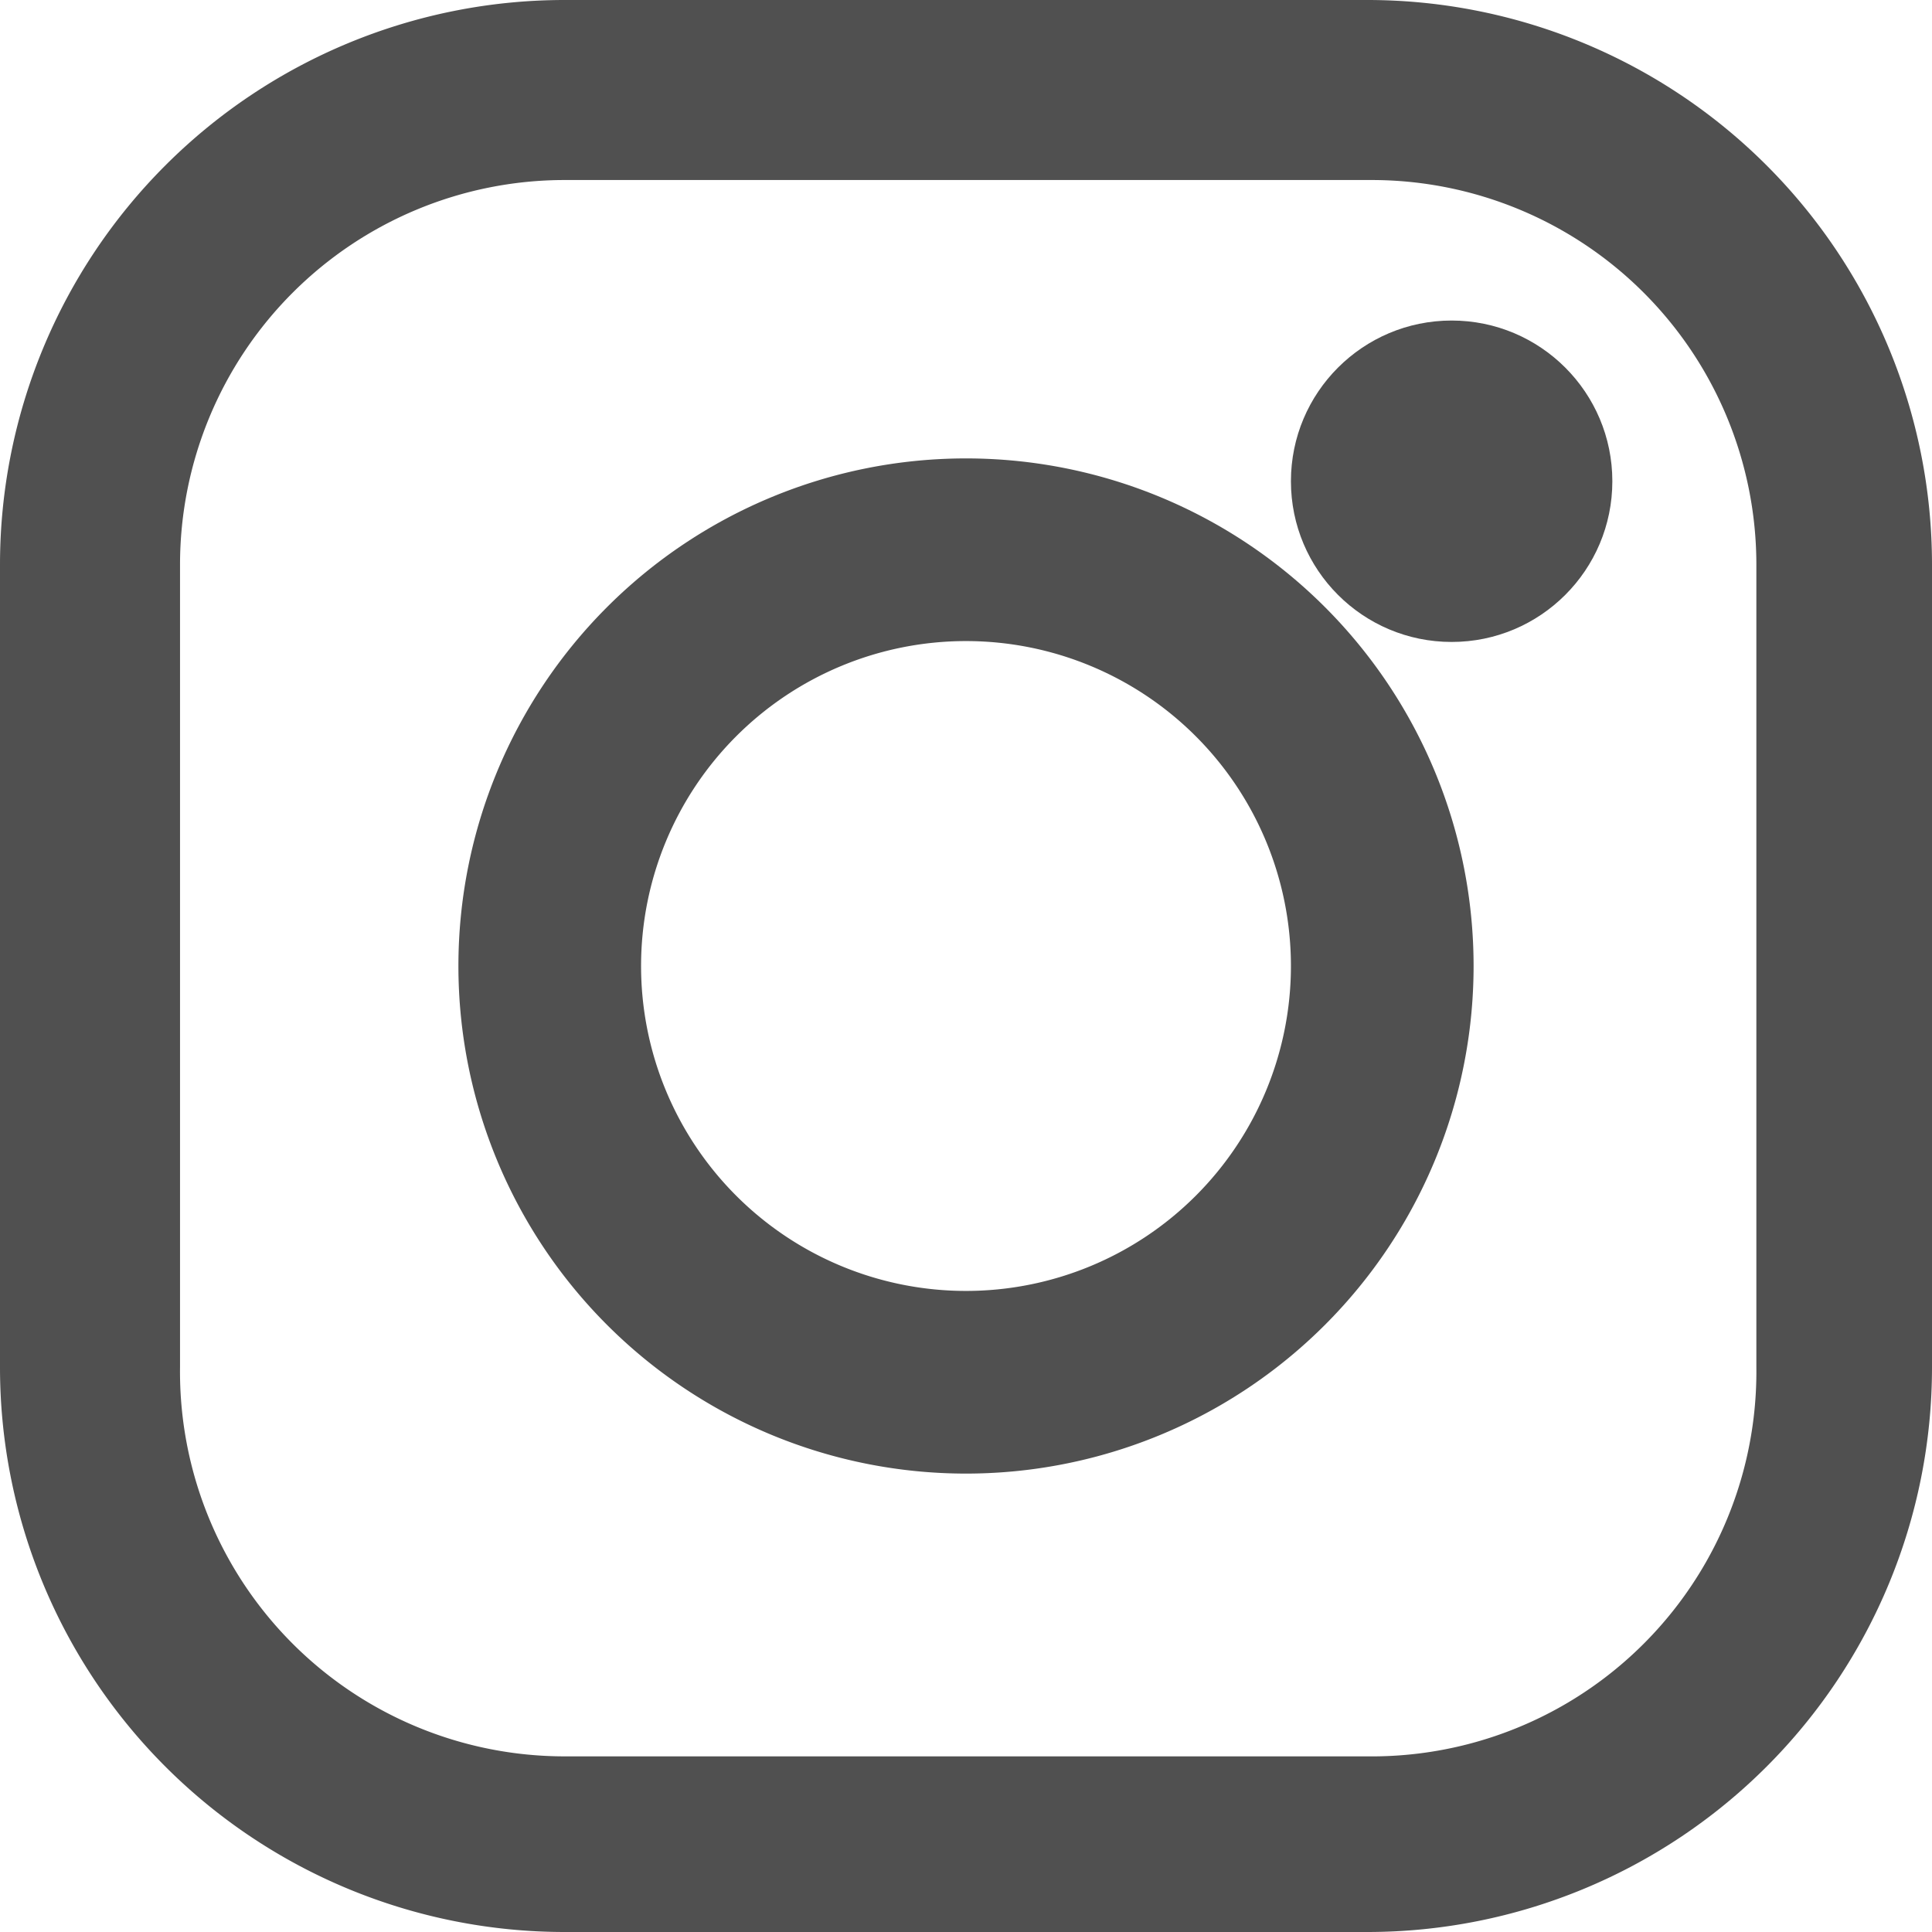
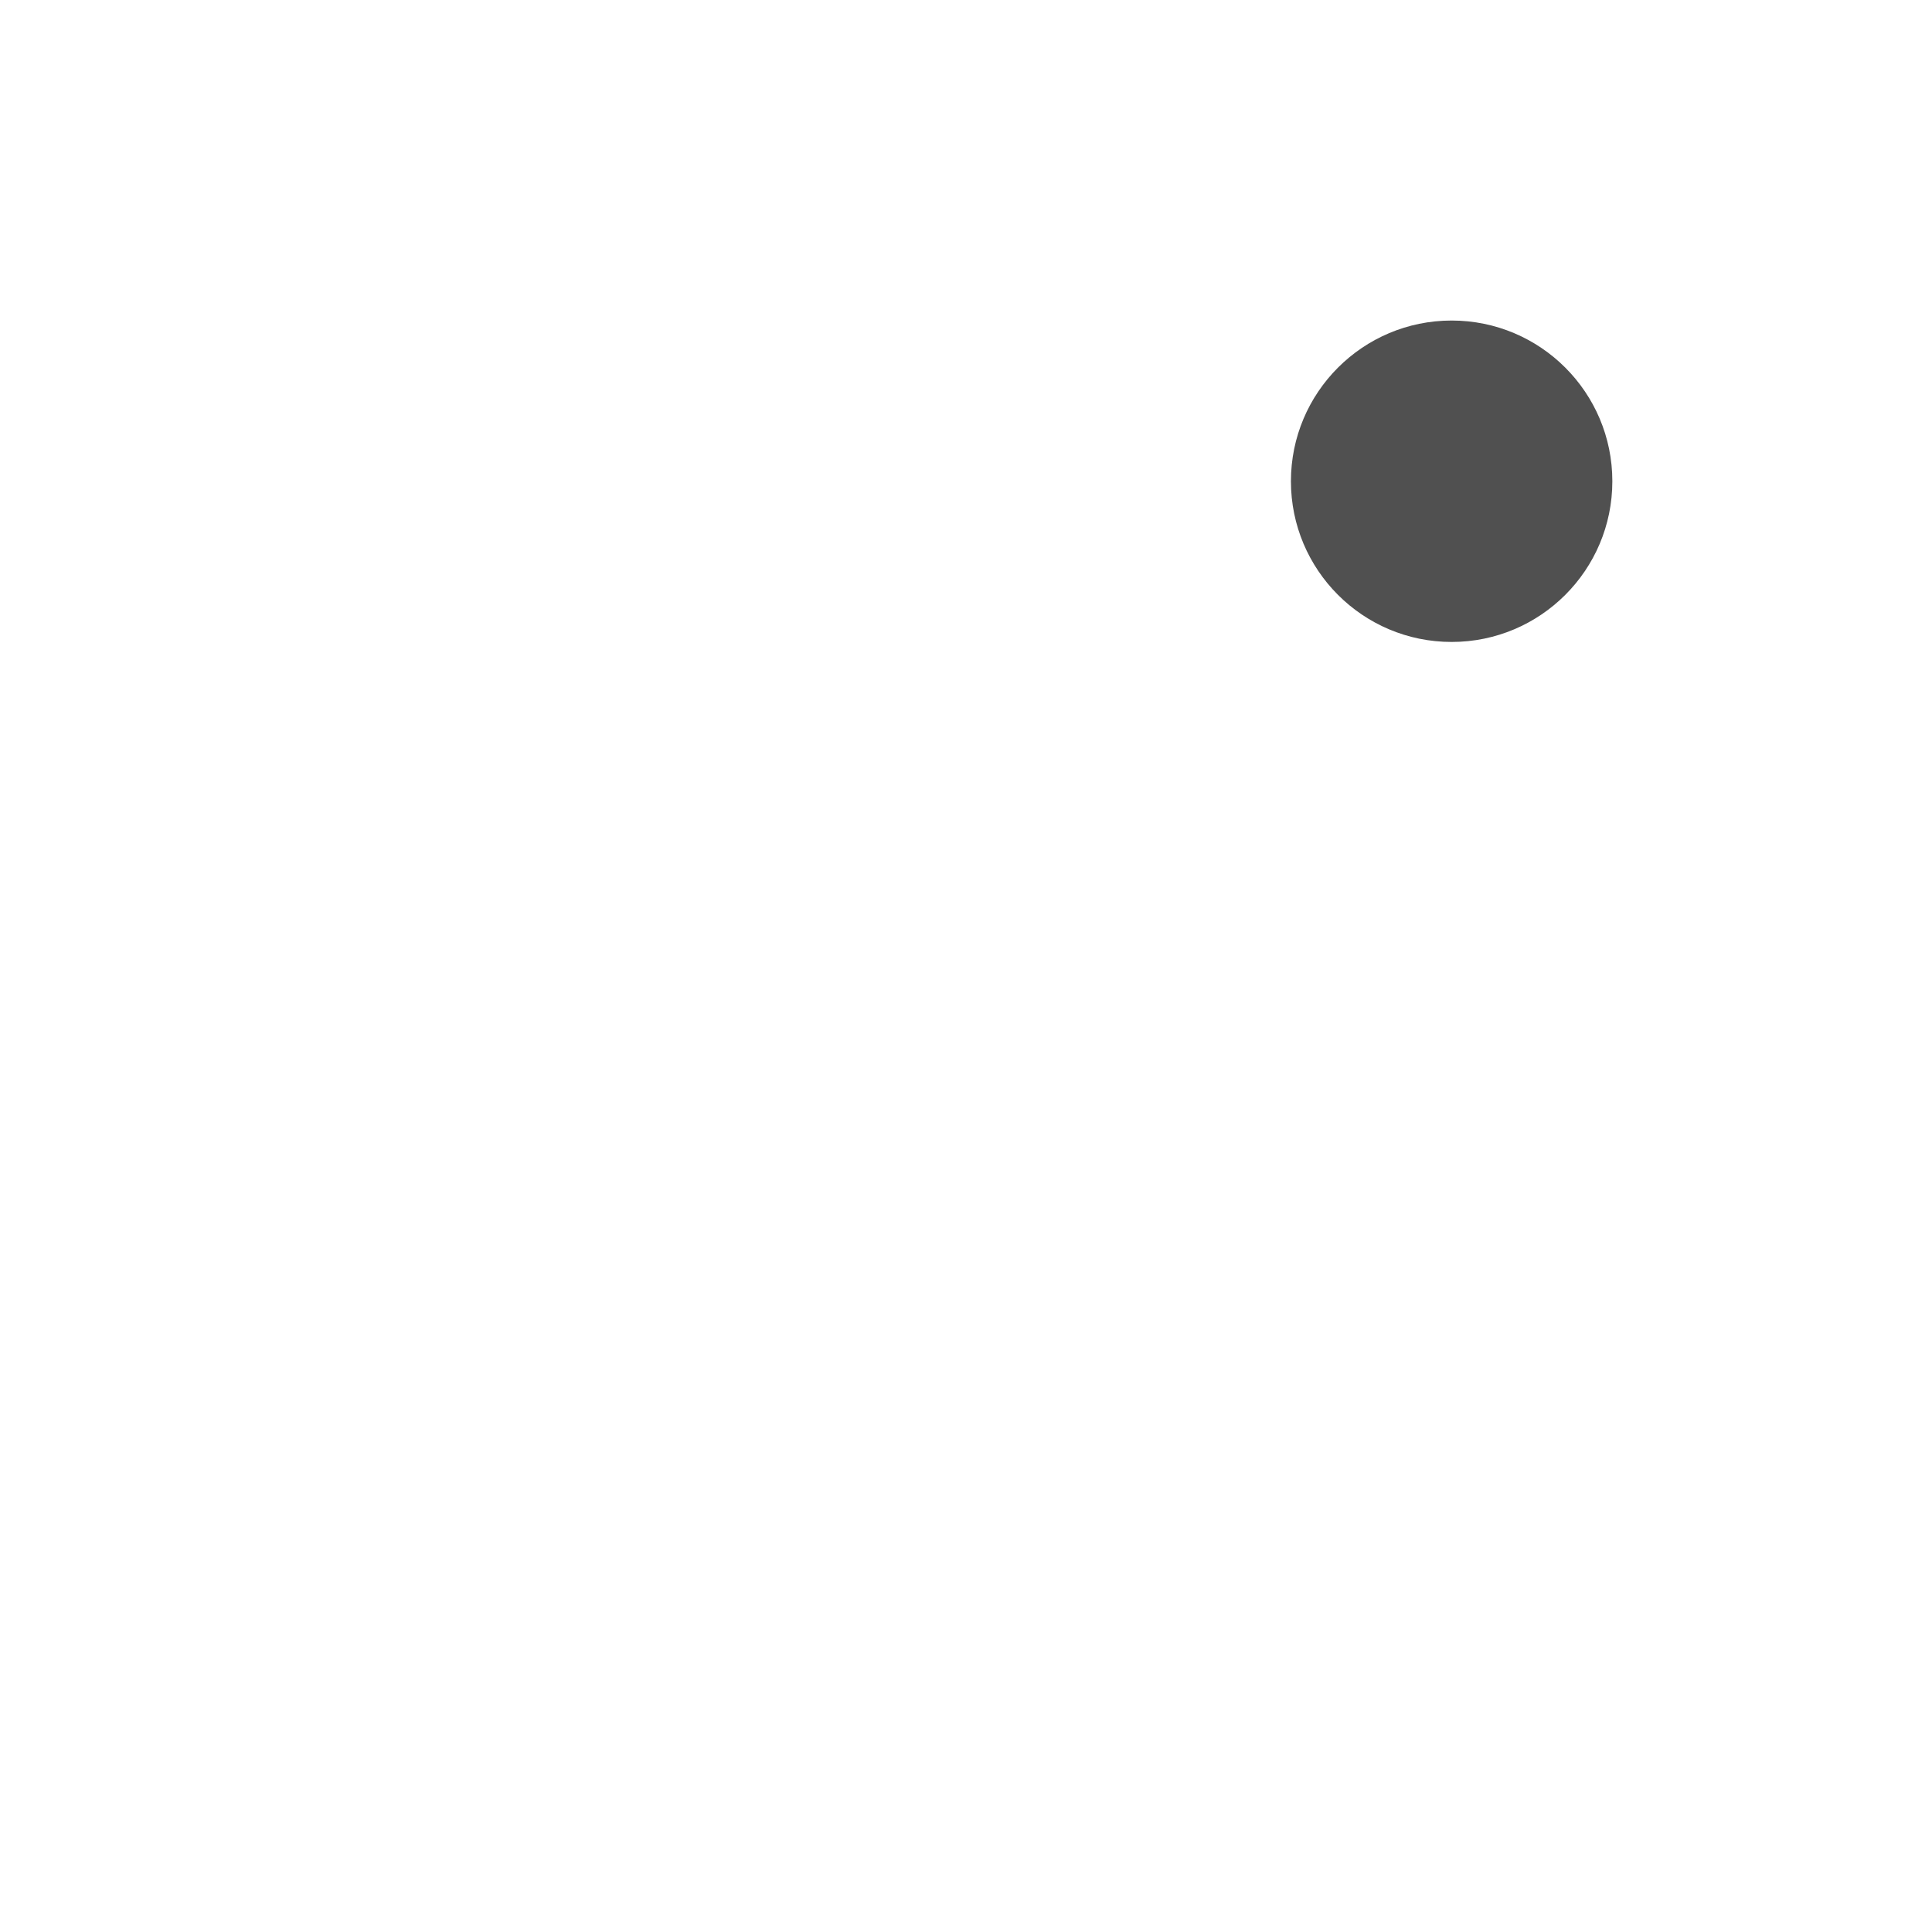
<svg xmlns="http://www.w3.org/2000/svg" viewBox="0 0 22 22">
  <defs>
    <style>.cls-1{fill:#505050;}</style>
  </defs>
  <g id="レイヤー_2" data-name="レイヤー 2">
    <g id="_レイヤー_" data-name="&lt;レイヤー&gt;">
-       <path id="パス_16" data-name="パス 16" class="cls-1" d="M15.57,22H6.43A6.43,6.43,0,0,1,0,15.57V6.43A6.43,6.43,0,0,1,6.43,0h9.14A6.43,6.43,0,0,1,22,6.43v9.14A6.43,6.43,0,0,1,15.57,22ZM6.43,2.05A4.38,4.38,0,0,0,2.05,6.43v9.14A4.38,4.38,0,0,0,6.43,20h9.14A4.38,4.38,0,0,0,20,15.57V6.43a4.38,4.38,0,0,0-4.38-4.38Z" />
      <circle id="楕円形_1" data-name="楕円形 1" class="cls-1" cx="16.53" cy="5.48" r="1.83" />
-       <path id="パス_17" data-name="パス 17" class="cls-1" d="M11,16.78A5.78,5.78,0,1,1,16.78,11,5.78,5.78,0,0,1,11,16.78ZM11,7.3A3.7,3.7,0,1,0,14.7,11,3.7,3.7,0,0,0,11,7.3Z" />
    </g>
  </g>
</svg>